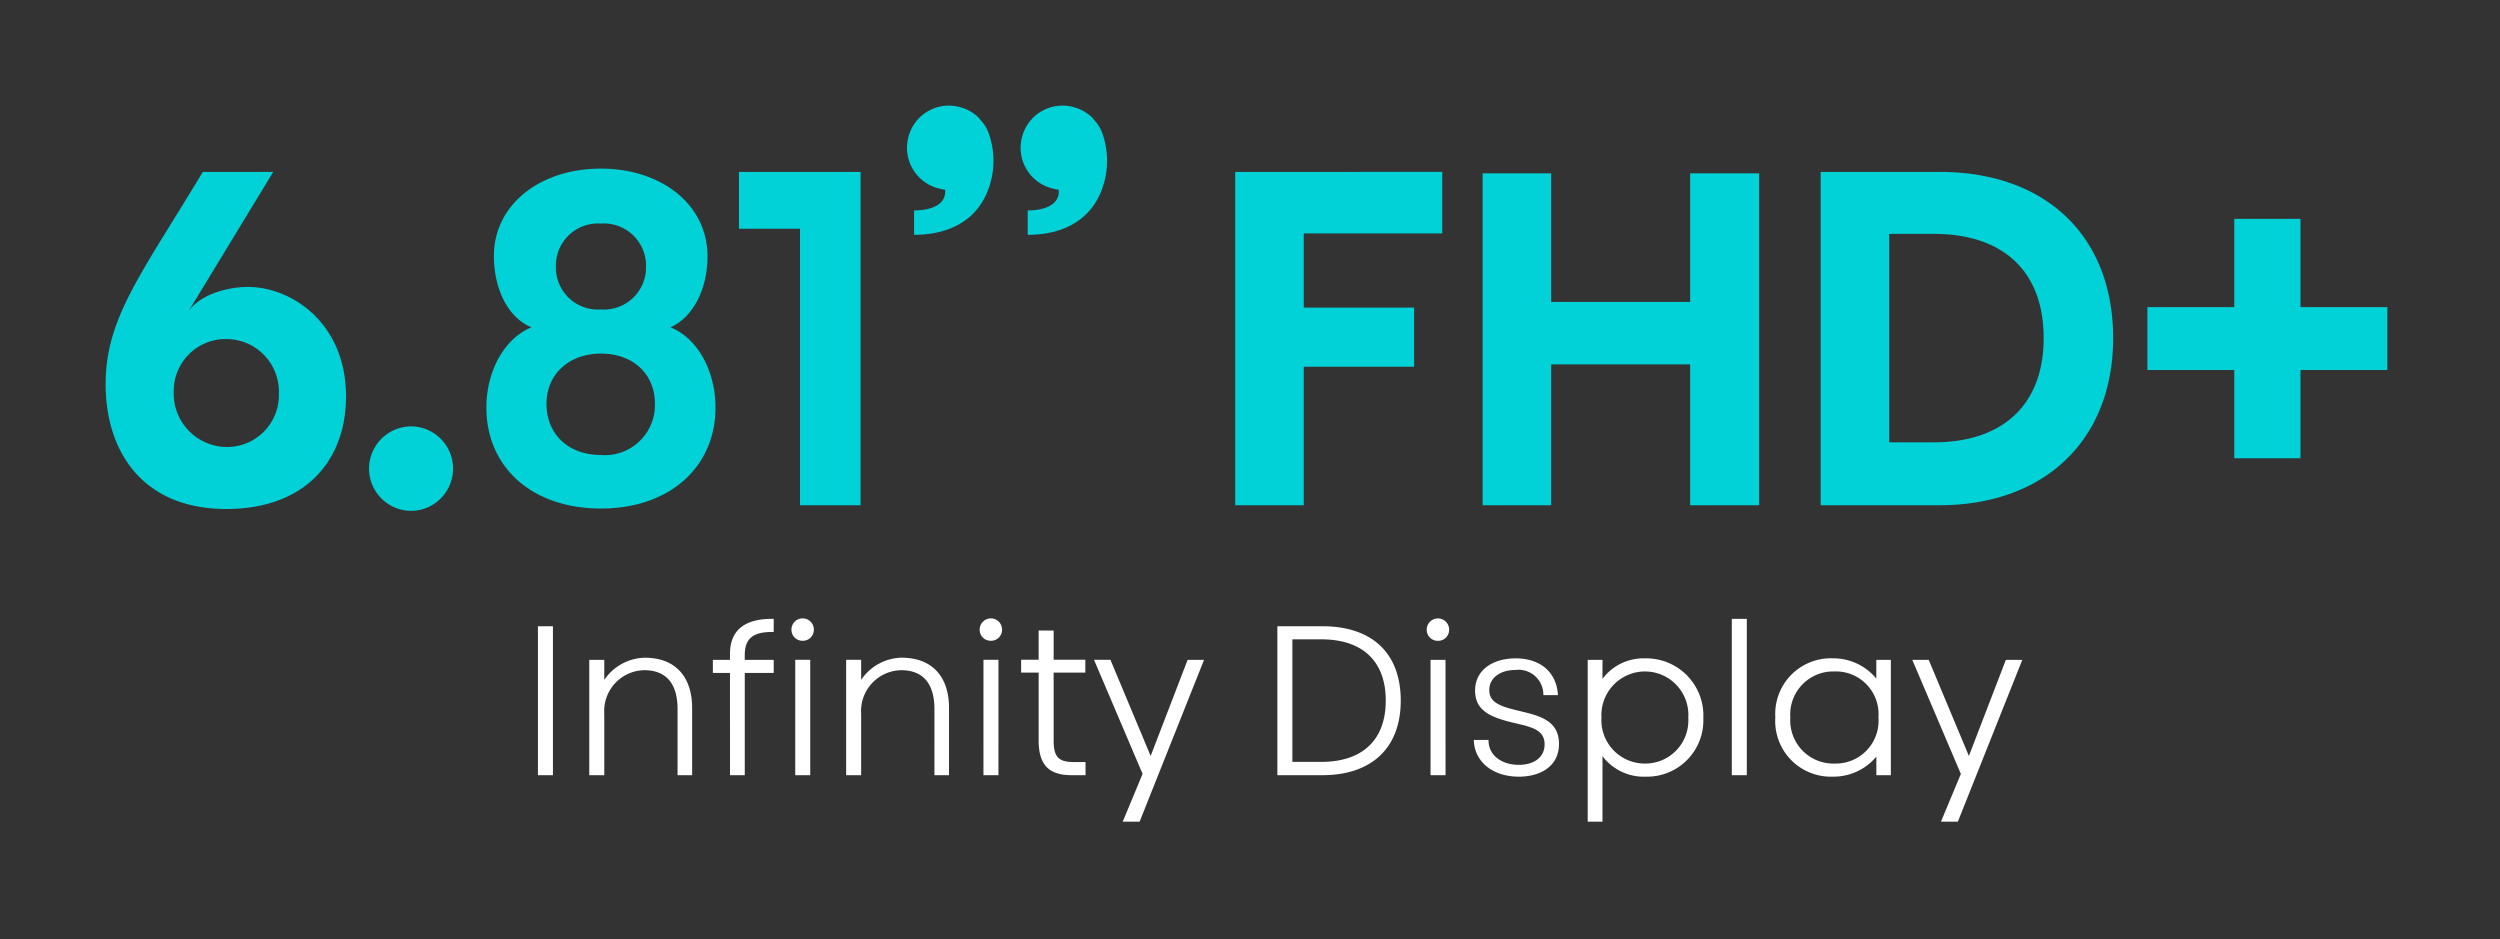
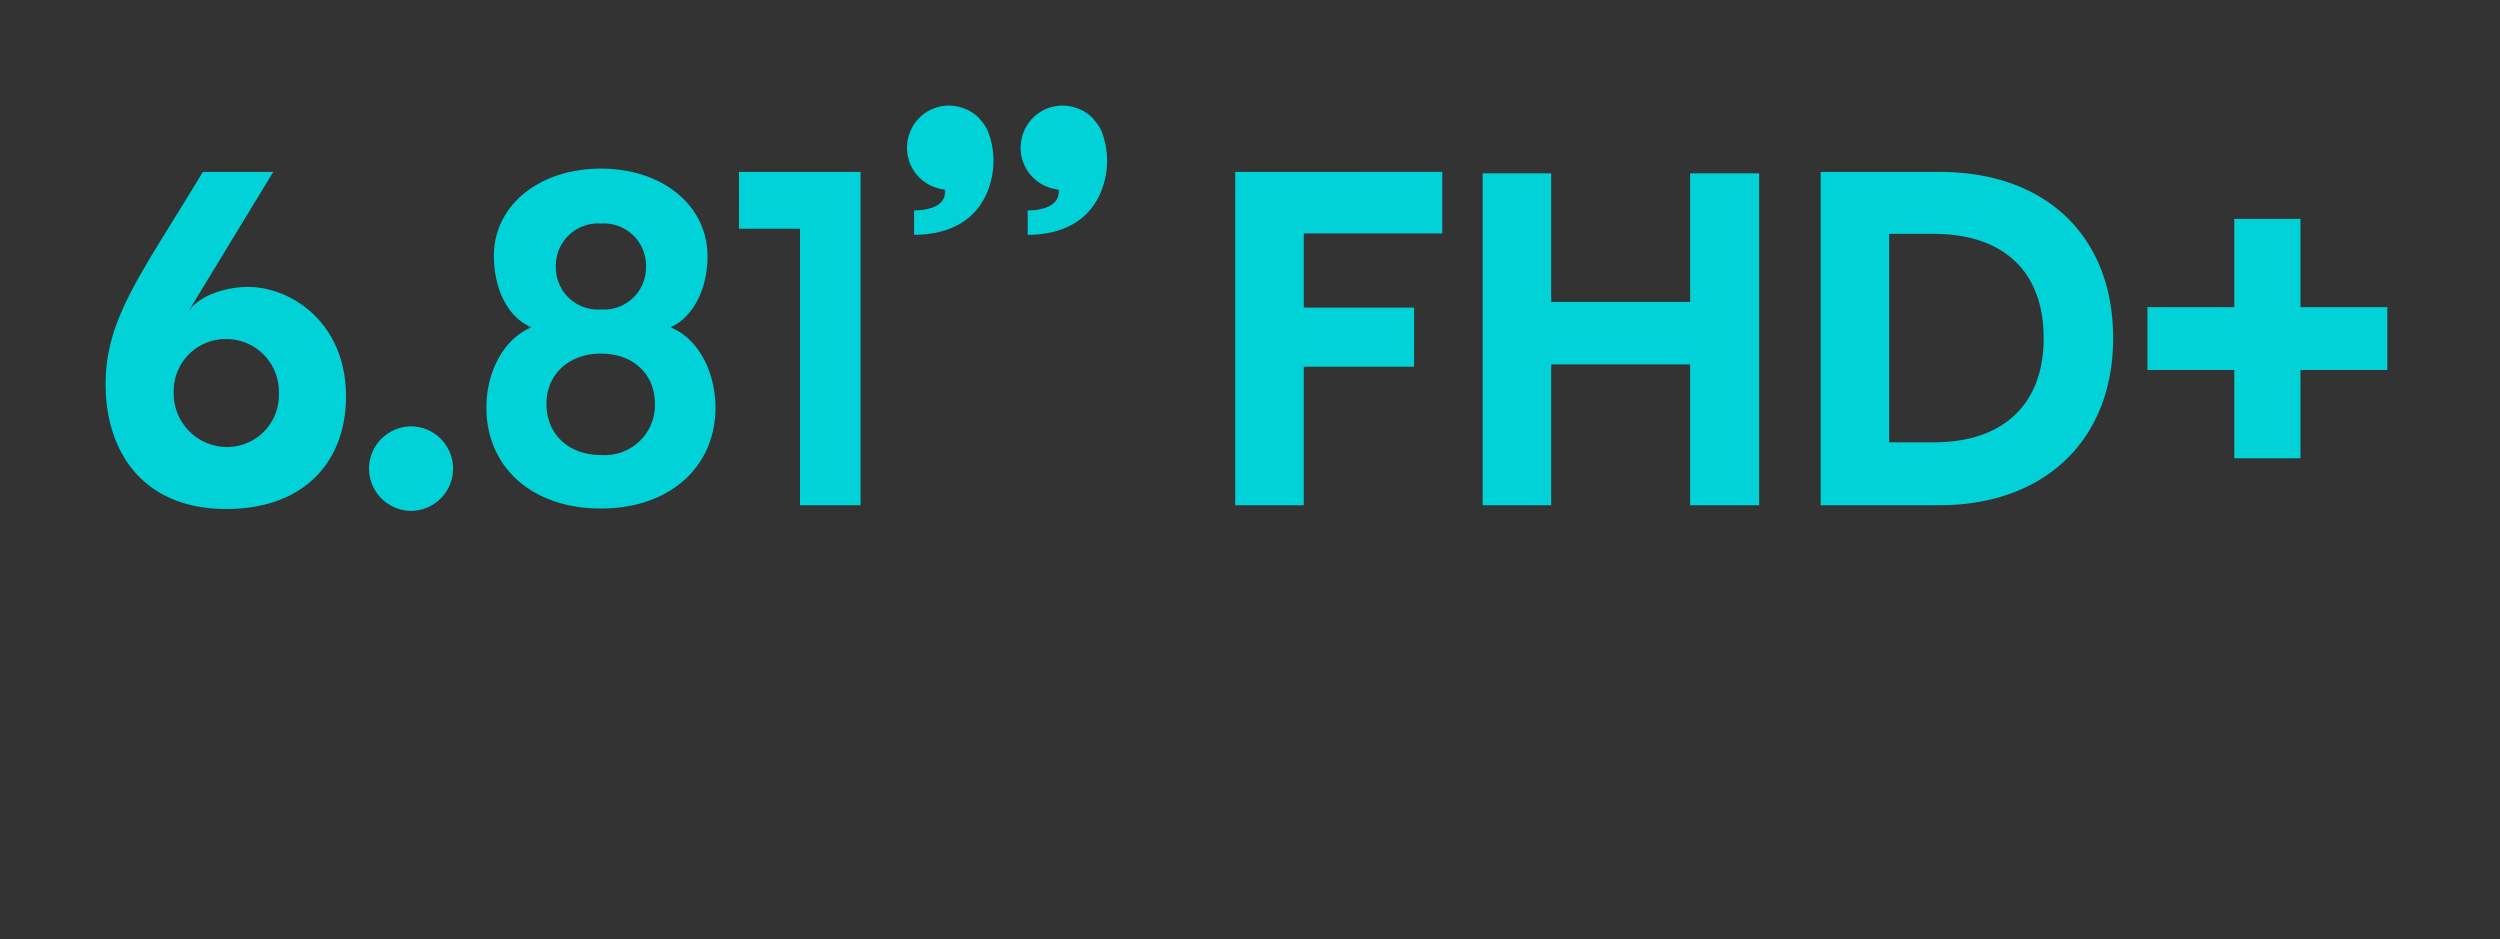
<svg xmlns="http://www.w3.org/2000/svg" width="213" height="80" viewBox="0 0 213 80">
  <rect x="0" y="0" width="213" height="80" fill="#333333" stroke="none" />
  <defs>
    <clipPath id="clip-TV_section_ulta_m_2">
      <rect width="213" height="80" />
    </clipPath>
  </defs>
  <g id="TV_section_ulta_m_2" data-name="TV_section_ulta_m – 2" clip-path="url(#clip-TV_section_ulta_m_2)">
    <g id="Group_2634" data-name="Group 2634" transform="translate(6.4 2.546)">
      <path id="Path_11574" data-name="Path 11574" d="M15.88-28.4h-6C4.64-19.68,1.6-15.96,1.6-10.32,1.6-4.52,4.8.32,11.88.32c6.6,0,10.2-4,10.2-9.6,0-6.24-4.64-9.32-8.36-9.32-1.52,0-3.92.52-5.04,2.04ZM7.4-9.64a4.429,4.429,0,0,1,4.48-4.52,4.481,4.481,0,0,1,4.48,4.64,4.42,4.42,0,0,1-4.4,4.56A4.557,4.557,0,0,1,7.4-9.64ZM27.64.48a3.6,3.6,0,0,0,3.56-3.6,3.6,3.6,0,0,0-3.56-3.6,3.611,3.611,0,0,0-3.6,3.6A3.611,3.611,0,0,0,27.64.48Zm7.04-21.72c0,2.76,1.16,5.24,3.2,6.08-2.4,1-3.84,3.84-3.84,6.84,0,5.04,3.84,8.6,9.76,8.6,5.88,0,9.76-3.56,9.76-8.6,0-3-1.44-5.88-3.84-6.84,2-.88,3.16-3.36,3.16-6.04,0-4.44-3.96-7.48-9.08-7.48C38.6-28.68,34.68-25.6,34.68-21.24Zm5.28.92A3.593,3.593,0,0,1,43.8-24a3.593,3.593,0,0,1,3.84,3.68,3.584,3.584,0,0,1-3.84,3.64A3.584,3.584,0,0,1,39.96-20.32Zm-.8,11.68c0-2.52,1.92-4.28,4.64-4.28,2.76,0,4.6,1.76,4.6,4.28a4.267,4.267,0,0,1-4.6,4.36C41-4.28,39.16-6.08,39.16-8.64Zm16.4-14.92h5.2V0h5.16V-28.4H55.56Zm21.28-8.12a3.156,3.156,0,0,0-.72-1.16A.552.552,0,0,0,76-33a3.485,3.485,0,0,0-1.48-.88,3.552,3.552,0,0,0-4.48,2.36,3.569,3.569,0,0,0,2.36,4.48,4.651,4.651,0,0,0,.72.16c.12,1.24-1.12,1.76-2.64,1.76v2.08c3.04,0,5.72-1.28,6.56-4.64A6.935,6.935,0,0,0,76.84-31.68Zm9.68,0a3.156,3.156,0,0,0-.72-1.16.552.552,0,0,0-.12-.16,3.485,3.485,0,0,0-1.48-.88,3.552,3.552,0,0,0-4.48,2.36,3.569,3.569,0,0,0,2.36,4.48,4.651,4.651,0,0,0,.72.16c.12,1.24-1.12,1.76-2.64,1.76v2.08c3.04,0,5.72-1.28,6.56-4.64A6.935,6.935,0,0,0,86.52-31.68Zm28.96,3.28H97.84V0h5.84V-11.8h9.4v-5.04h-9.4v-6.32h11.8Zm27,.12H136.6v10.96H124.76V-28.28h-5.84V0h5.84V-12H136.6V0h5.88Zm30.16,14.04c0-8.64-5.68-14.16-14.8-14.16H147.72V0h10.12C166.76,0,172.64-5.52,172.64-14.24ZM157.36-5.36h-3.8V-23.12h3.8c5.8,0,9.36,3.08,9.36,8.88C166.72-8.56,163.24-5.36,157.36-5.36ZM196-11.52v-5.36h-7.4V-24.4h-5.64v7.52h-7.4v5.36h7.4V-4h5.64v-7.52Z" transform="translate(1 40.5)" fill="#00d2d8" />
-       <path id="Path_11573" data-name="Path 11573" d="M-61.29-12.69h-1.278V0h1.278Zm7.83,2.682a4.273,4.273,0,0,0-3.456,1.89v-1.71h-1.278V0h1.278V-5.22a3.484,3.484,0,0,1,3.4-3.726c1.926,0,2.844,1.206,2.844,3.312V0h1.242V-5.724C-49.428-8.334-50.814-10.008-53.46-10.008Zm10.818-2.2h.162V-13.32h-.144c-2.3,0-3.582.936-3.582,3.006v.486h-1.458v1.116h1.458V0h1.26V-8.712h2.466V-9.828h-2.466v-.4C-44.946-11.628-44.262-12.2-42.642-12.2Zm1.674-.18a.934.934,0,0,0,.954.936.934.934,0,0,0,.954-.936.953.953,0,0,0-.954-.972A.953.953,0,0,0-40.968-12.384Zm1.6,2.556h-1.278V0h1.278Zm7.794-.18a4.273,4.273,0,0,0-3.456,1.89v-1.71h-1.278V0h1.278V-5.22a3.484,3.484,0,0,1,3.4-3.726c1.926,0,2.844,1.206,2.844,3.312V0h1.242V-5.724C-27.54-8.334-28.926-10.008-31.572-10.008Zm6.642-2.376a.934.934,0,0,0,.954.936.934.934,0,0,0,.954-.936.953.953,0,0,0-.954-.972A.953.953,0,0,0-24.93-12.384Zm1.6,2.556h-1.278V0h1.278Zm7.416,8.712H-16.92c-1.278,0-1.71-.432-1.71-1.818v-5.8h2.7v-1.1h-2.7v-2.484h-1.278v2.484H-21.4v1.1h1.494v5.778C-19.908-.81-18.972,0-17.082,0h1.17Zm2.124-8.712h-1.4l4.14,9.72L-12.744,3.96h1.44l5.49-13.788h-1.4l-3.15,8.19ZM10.944-6.354c0-4.05-2.448-6.336-6.678-6.336H.432V0H4.266C8.406,0,10.944-2.268,10.944-6.354ZM4.176-1.134H1.71v-10.44H4.176c3.492,0,5.49,1.836,5.49,5.22C9.666-3.006,7.686-1.134,4.176-1.134Zm8.982-11.25a.934.934,0,0,0,.954.936.934.934,0,0,0,.954-.936.953.953,0,0,0-.954-.972A.953.953,0,0,0,13.158-12.384Zm1.6,2.556H13.482V0H14.76Zm5.976-.126c-1.854,0-3.456.918-3.456,2.754,0,1.692,1.3,2.268,3.276,2.736,1.422.342,2.646.54,2.646,1.836,0,1.08-.864,1.746-2.2,1.746-1.512,0-2.61-.864-2.574-2.124h-1.26C17.226-1.08,18.846.126,21.006.126c1.836,0,3.42-.882,3.42-2.79,0-2.034-1.728-2.412-3.366-2.808-1.584-.378-2.574-.684-2.574-1.782,0-1.062.972-1.71,2.214-1.71a2.117,2.117,0,0,1,2.394,2.142h1.242C24.228-8.766,22.842-9.954,20.736-9.954Zm11.034,0a4.359,4.359,0,0,0-3.636,1.746v-1.62h-1.26V3.96h1.26V-1.62A4.414,4.414,0,0,0,31.824.126a4.8,4.8,0,0,0,4.9-5A4.868,4.868,0,0,0,31.77-9.954ZM31.752-.99a3.7,3.7,0,0,1-3.708-3.924,3.723,3.723,0,0,1,3.708-3.924A3.7,3.7,0,0,1,35.442-4.9,3.673,3.673,0,0,1,31.752-.99Zm8.676-12.33H39.15V0h1.278ZM51.462-9.828v1.6a4.732,4.732,0,0,0-3.69-1.728,4.735,4.735,0,0,0-4.914,5.022,4.74,4.74,0,0,0,4.9,5.058,4.726,4.726,0,0,0,3.708-1.71V0H52.7V-9.828ZM47.916-.99a3.677,3.677,0,0,1-3.78-3.924A3.664,3.664,0,0,1,47.9-8.838a3.635,3.635,0,0,1,3.744,3.906A3.651,3.651,0,0,1,47.916-.99Zm8.01-8.838h-1.4l4.14,9.72L56.97,3.96h1.44L63.9-9.828H62.5l-3.15,8.19Z" transform="translate(102 63.5)" fill="#fff" />
    </g>
  </g>
</svg>